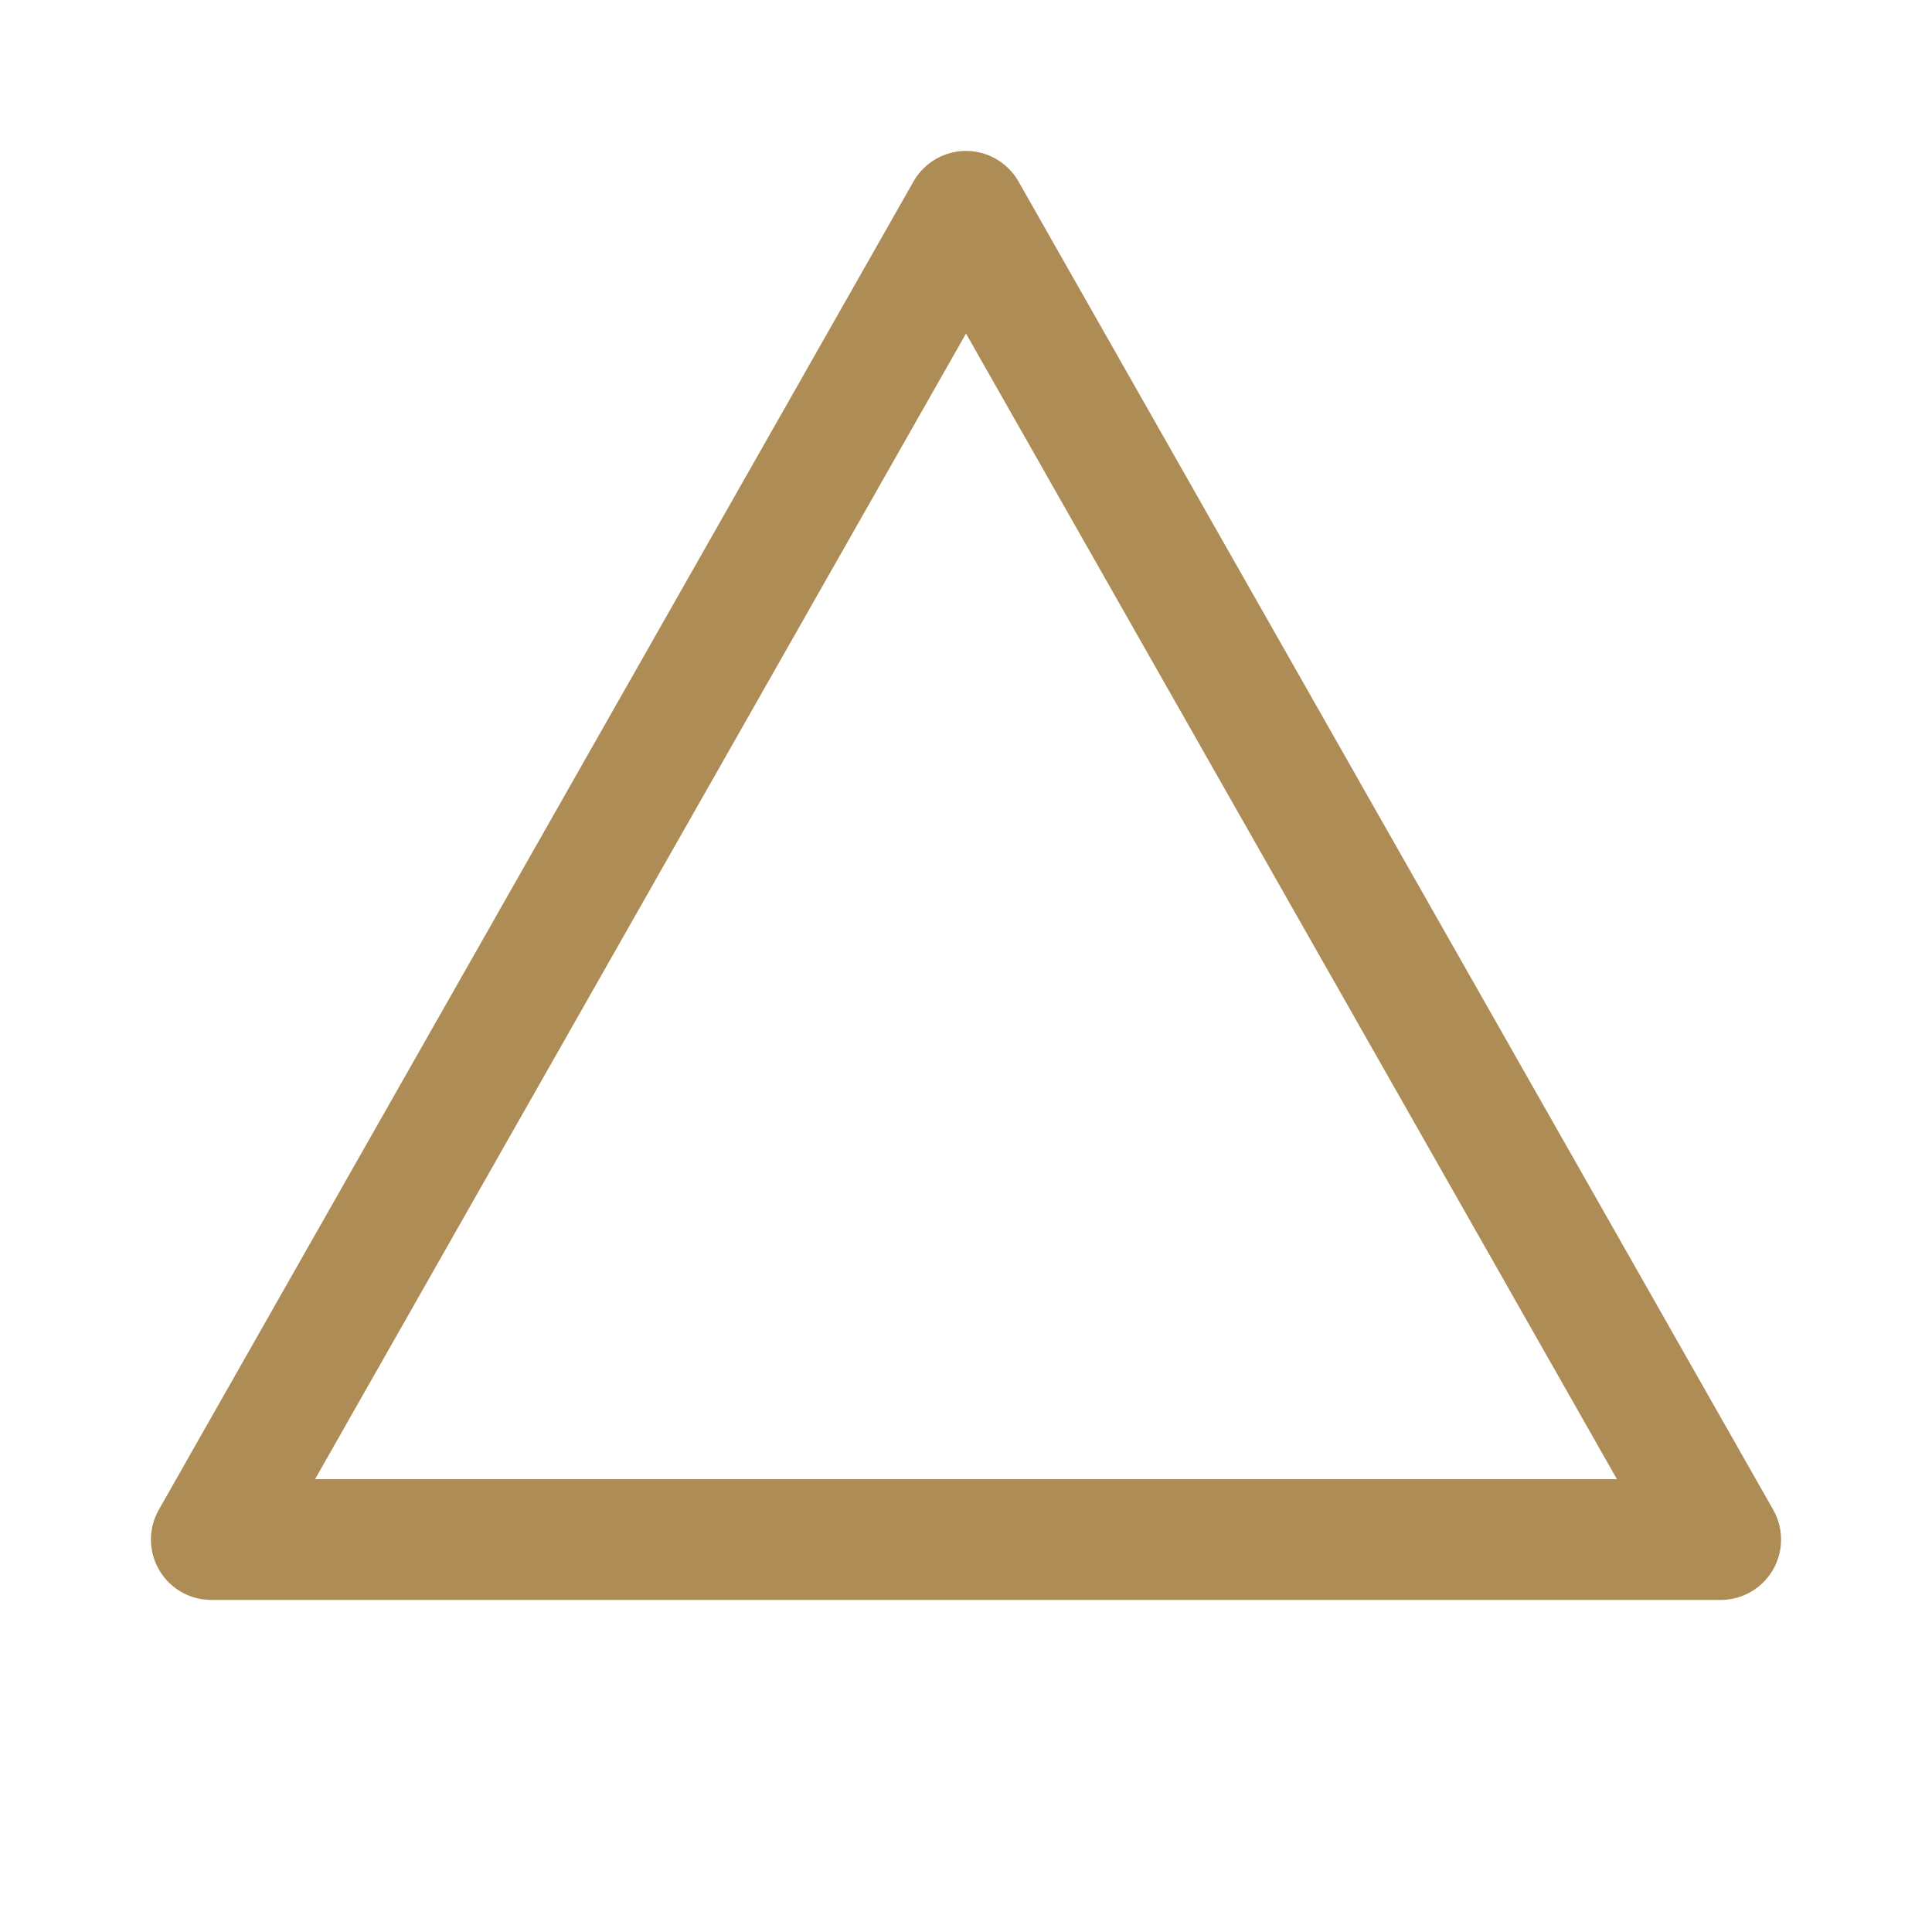
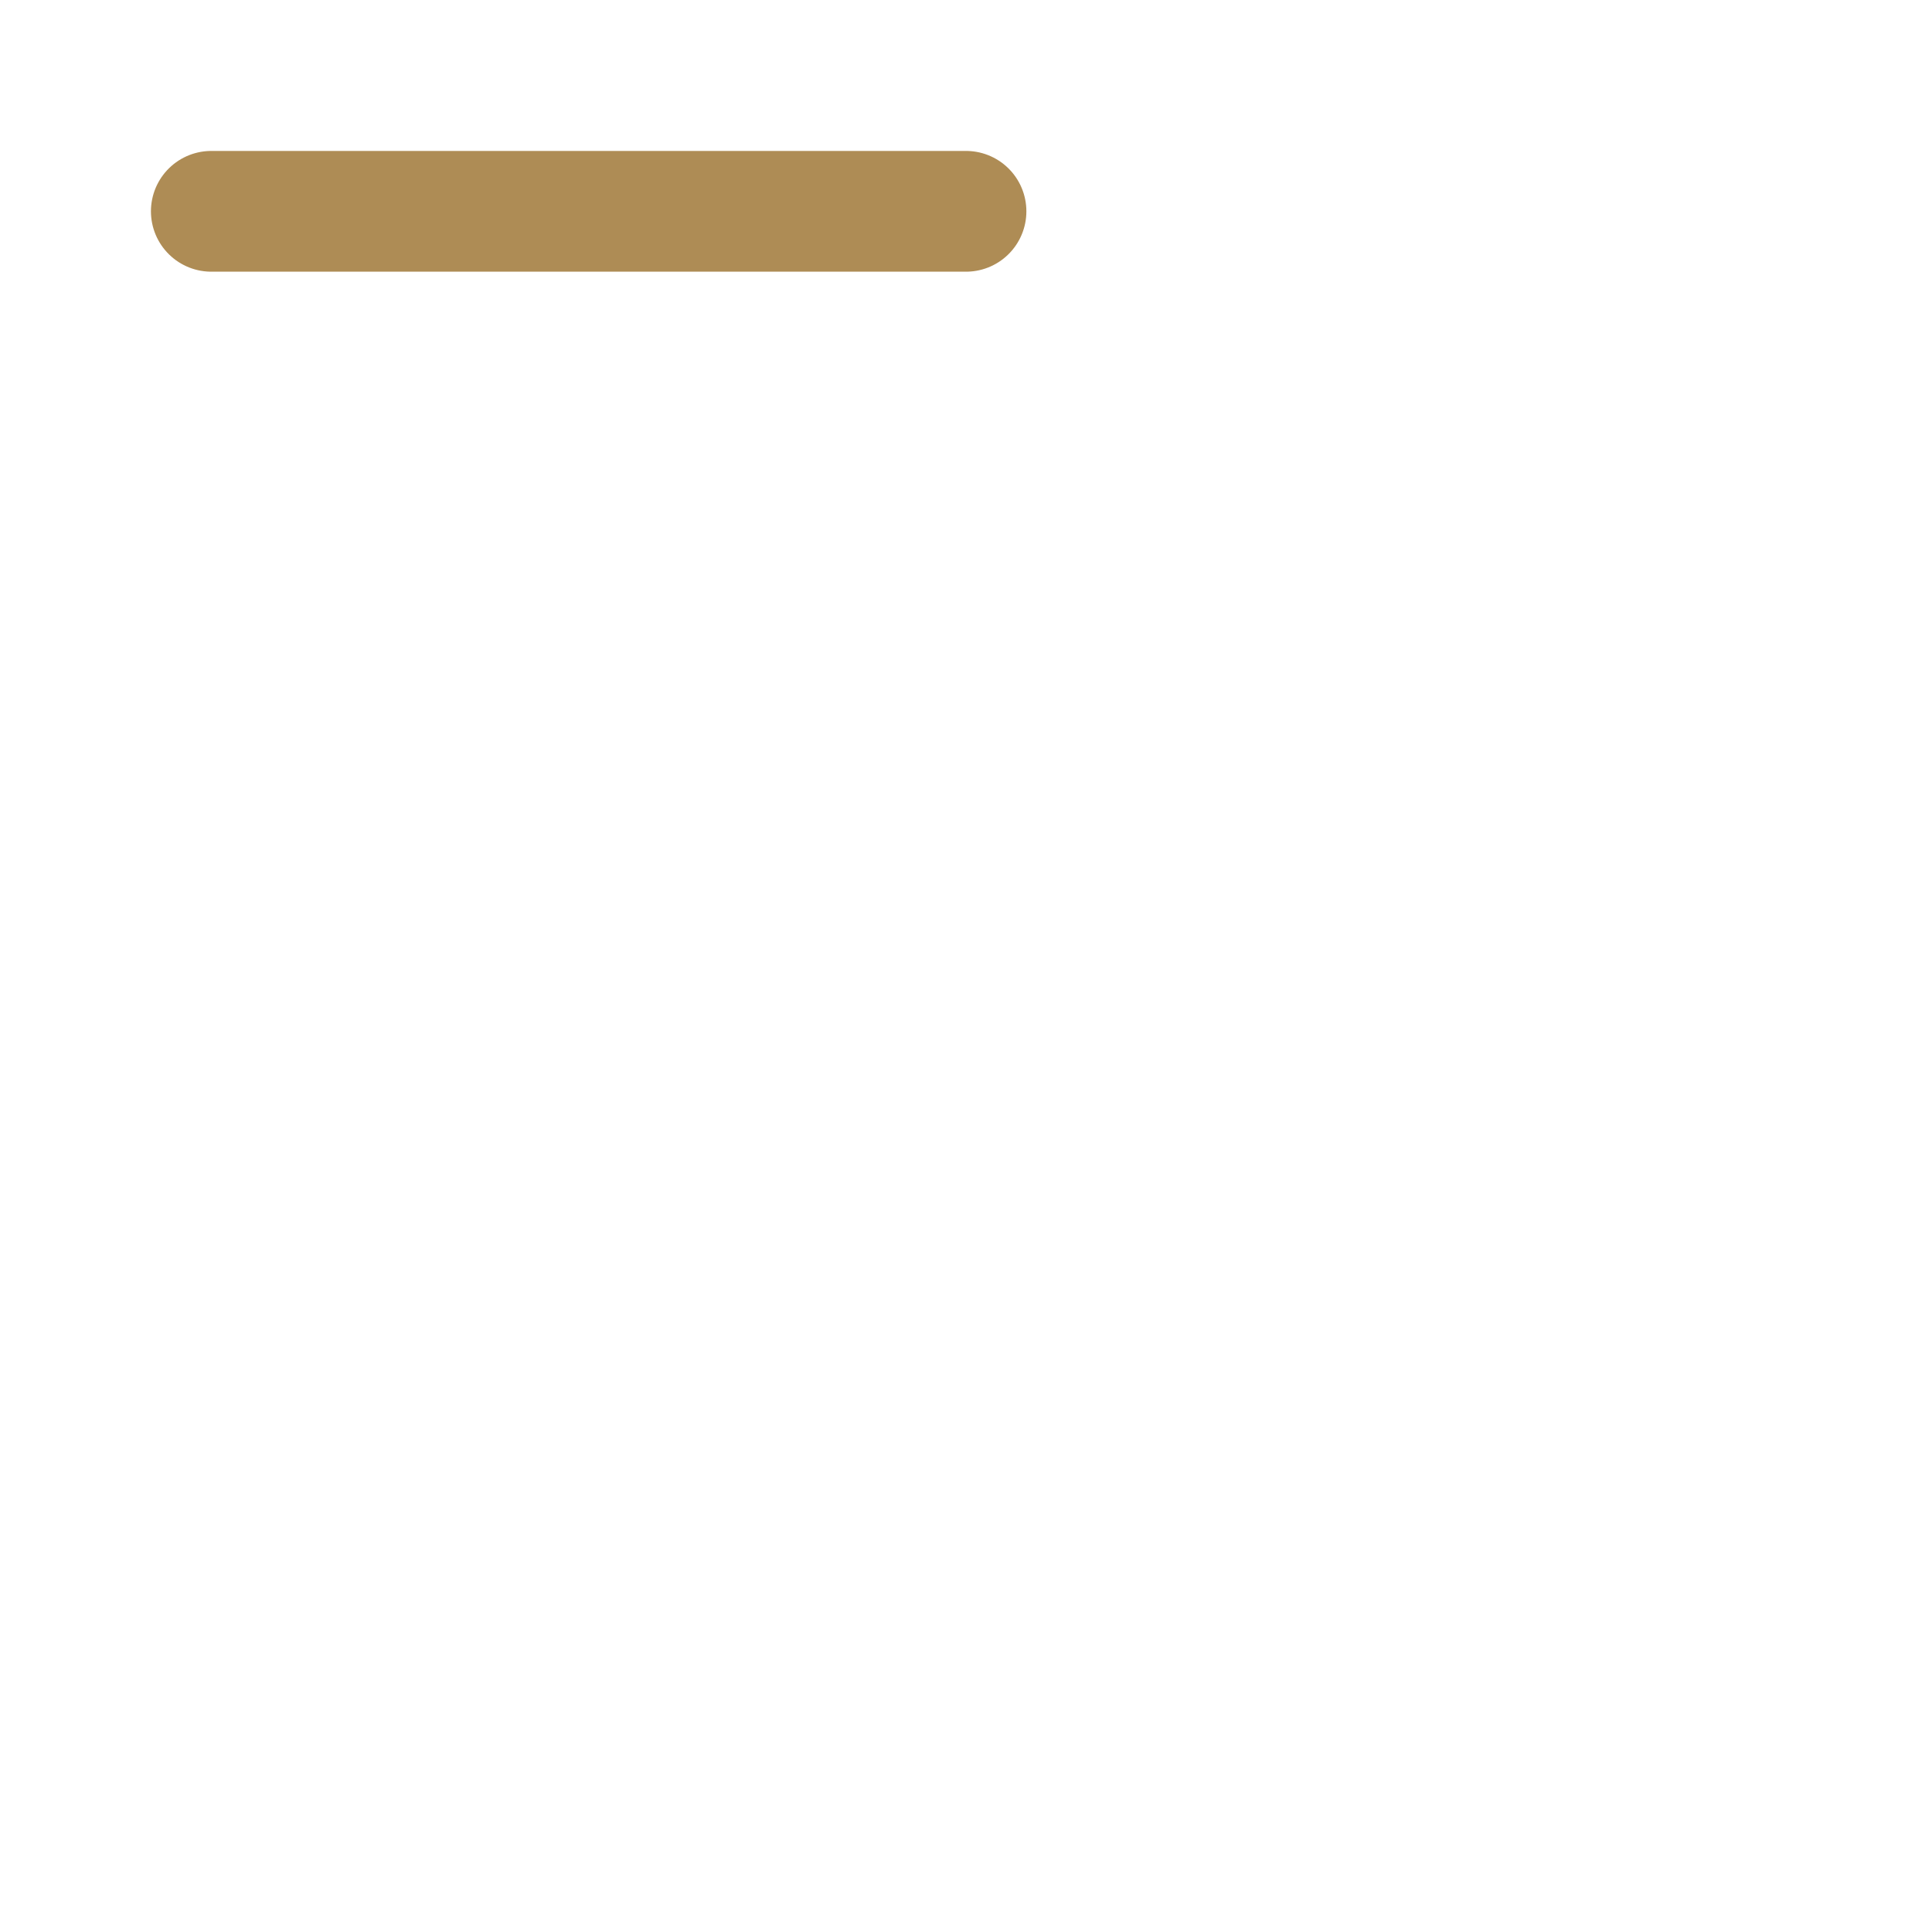
<svg xmlns="http://www.w3.org/2000/svg" width="32" height="32" viewBox="0 0 32 32" fill="none">
-   <path d="M16 3.5L28.5 25.5H3.5L16 3.5Z" stroke="#ae8c55" stroke-width="2" stroke-linejoin="round" stroke-linecap="round" fill="none" />
+   <path d="M16 3.5H3.5L16 3.5Z" stroke="#ae8c55" stroke-width="2" stroke-linejoin="round" stroke-linecap="round" fill="none" />
</svg>